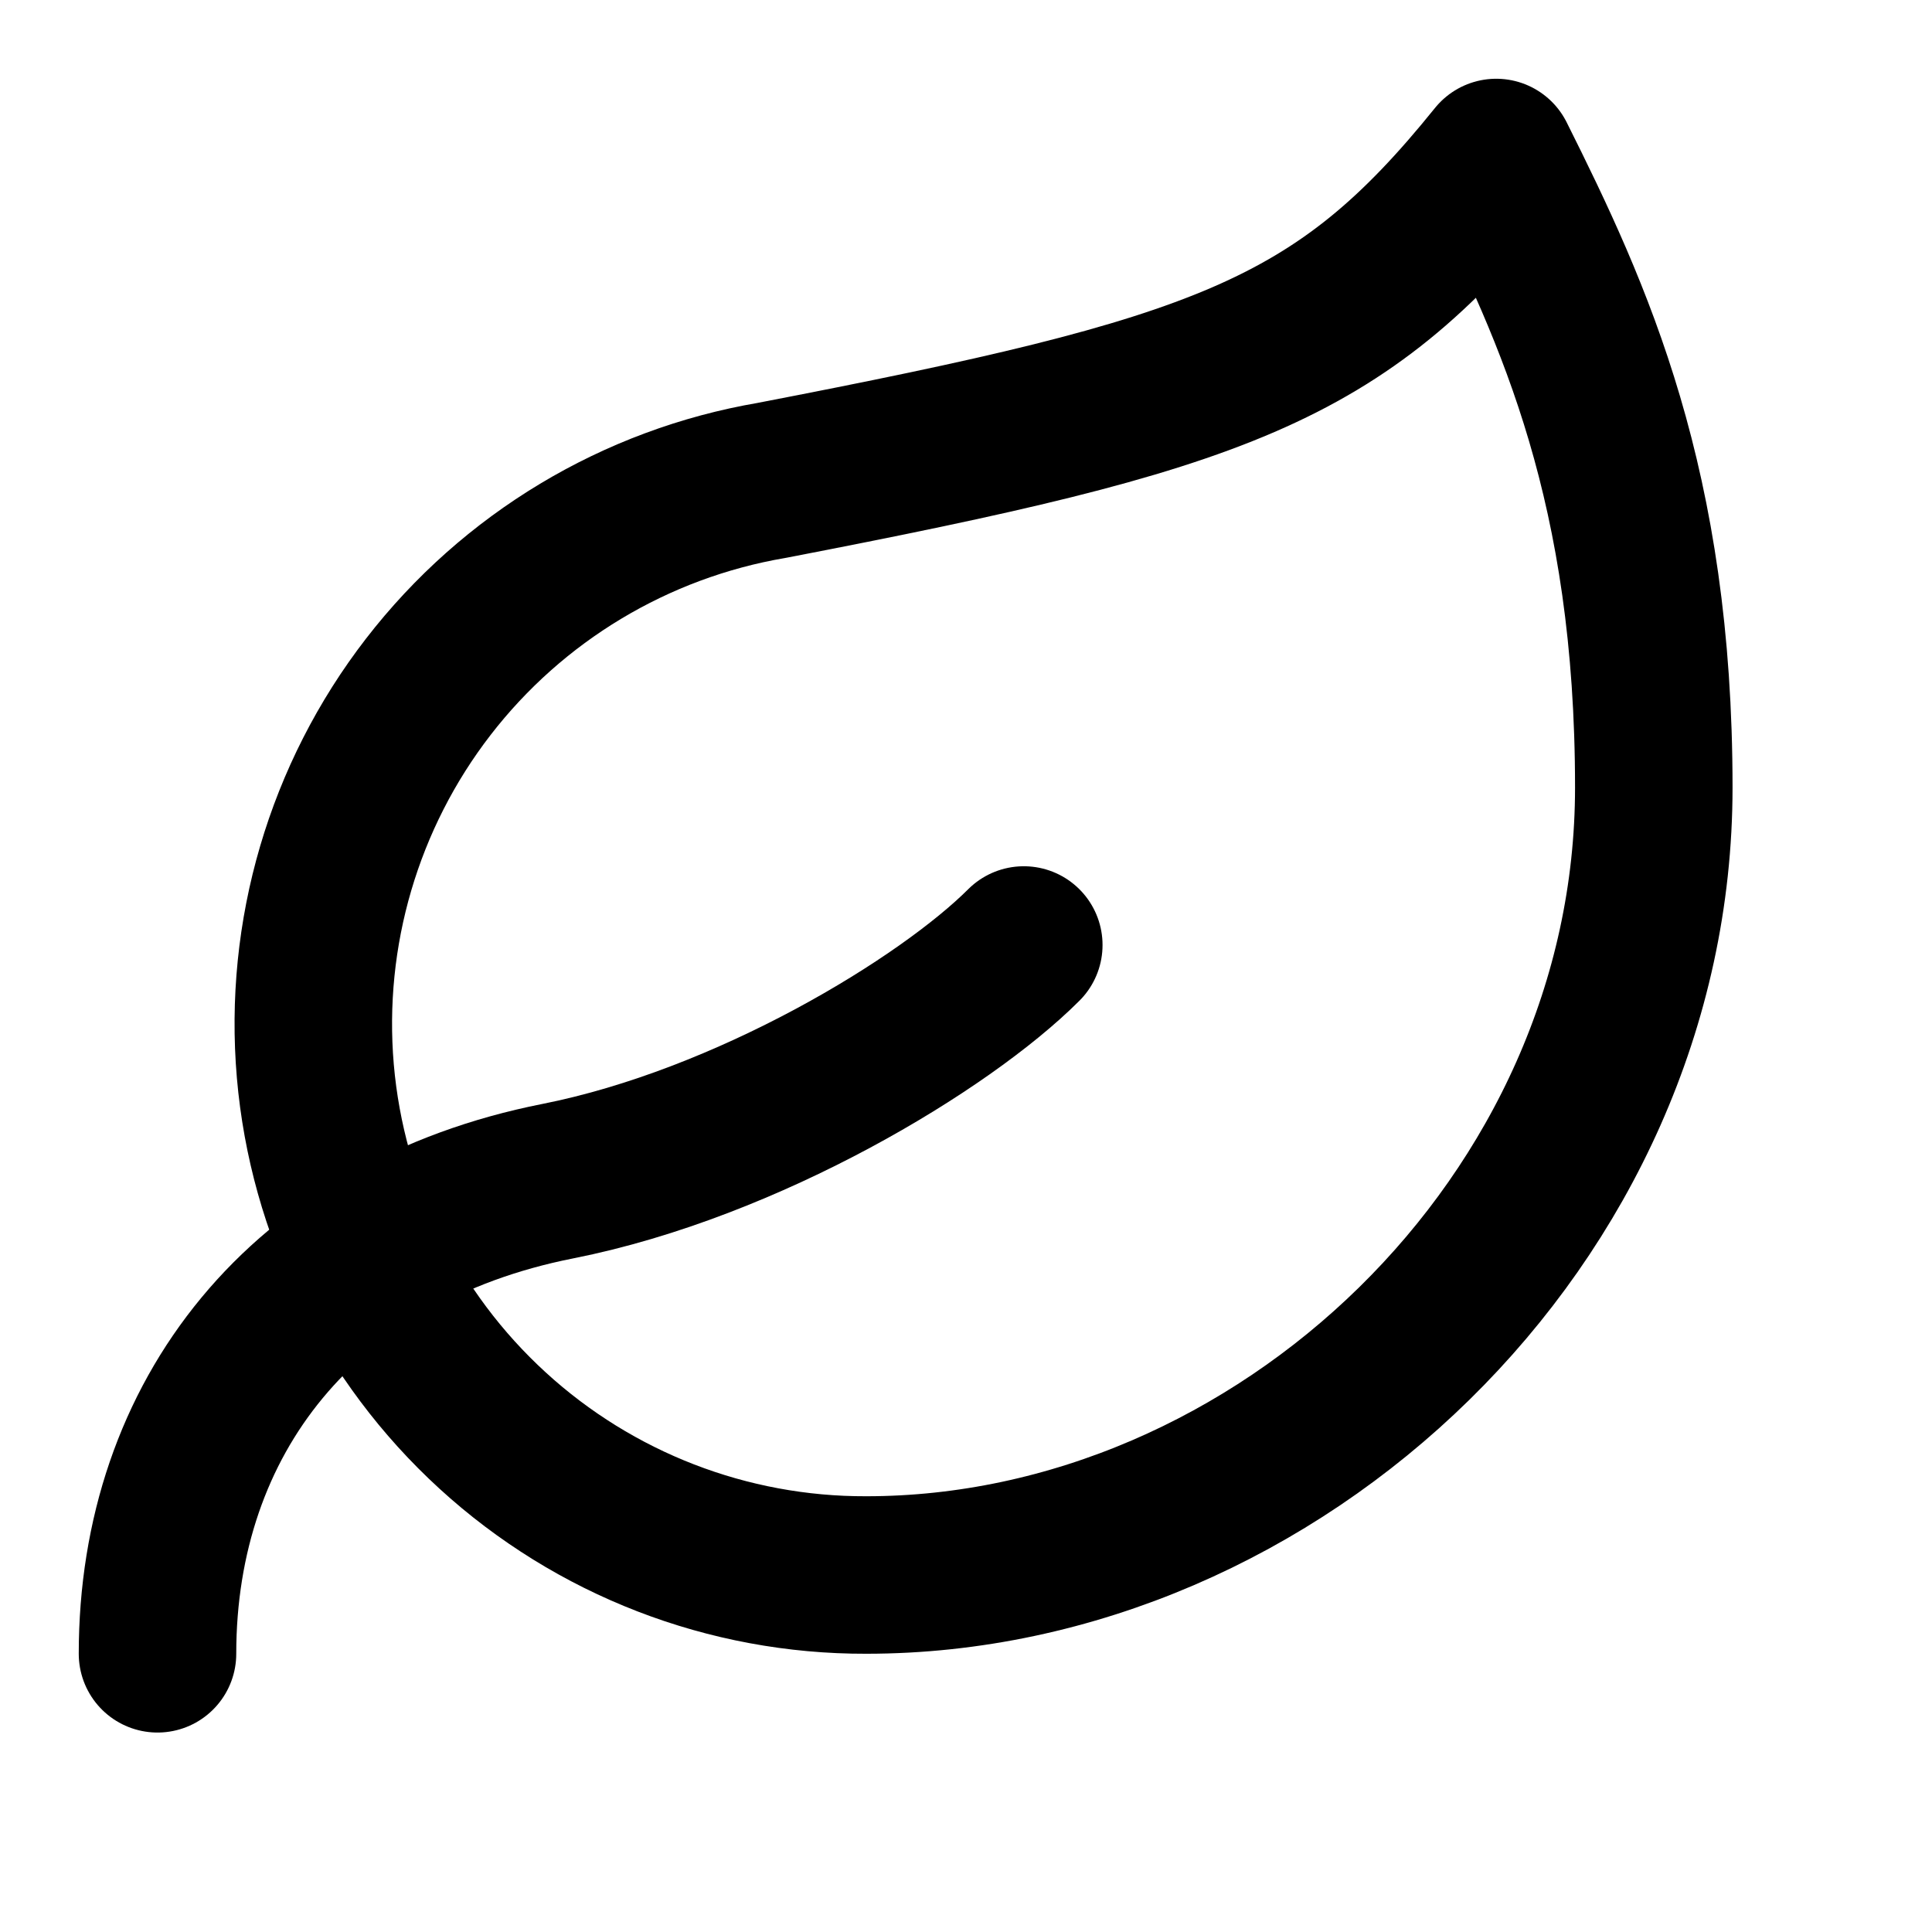
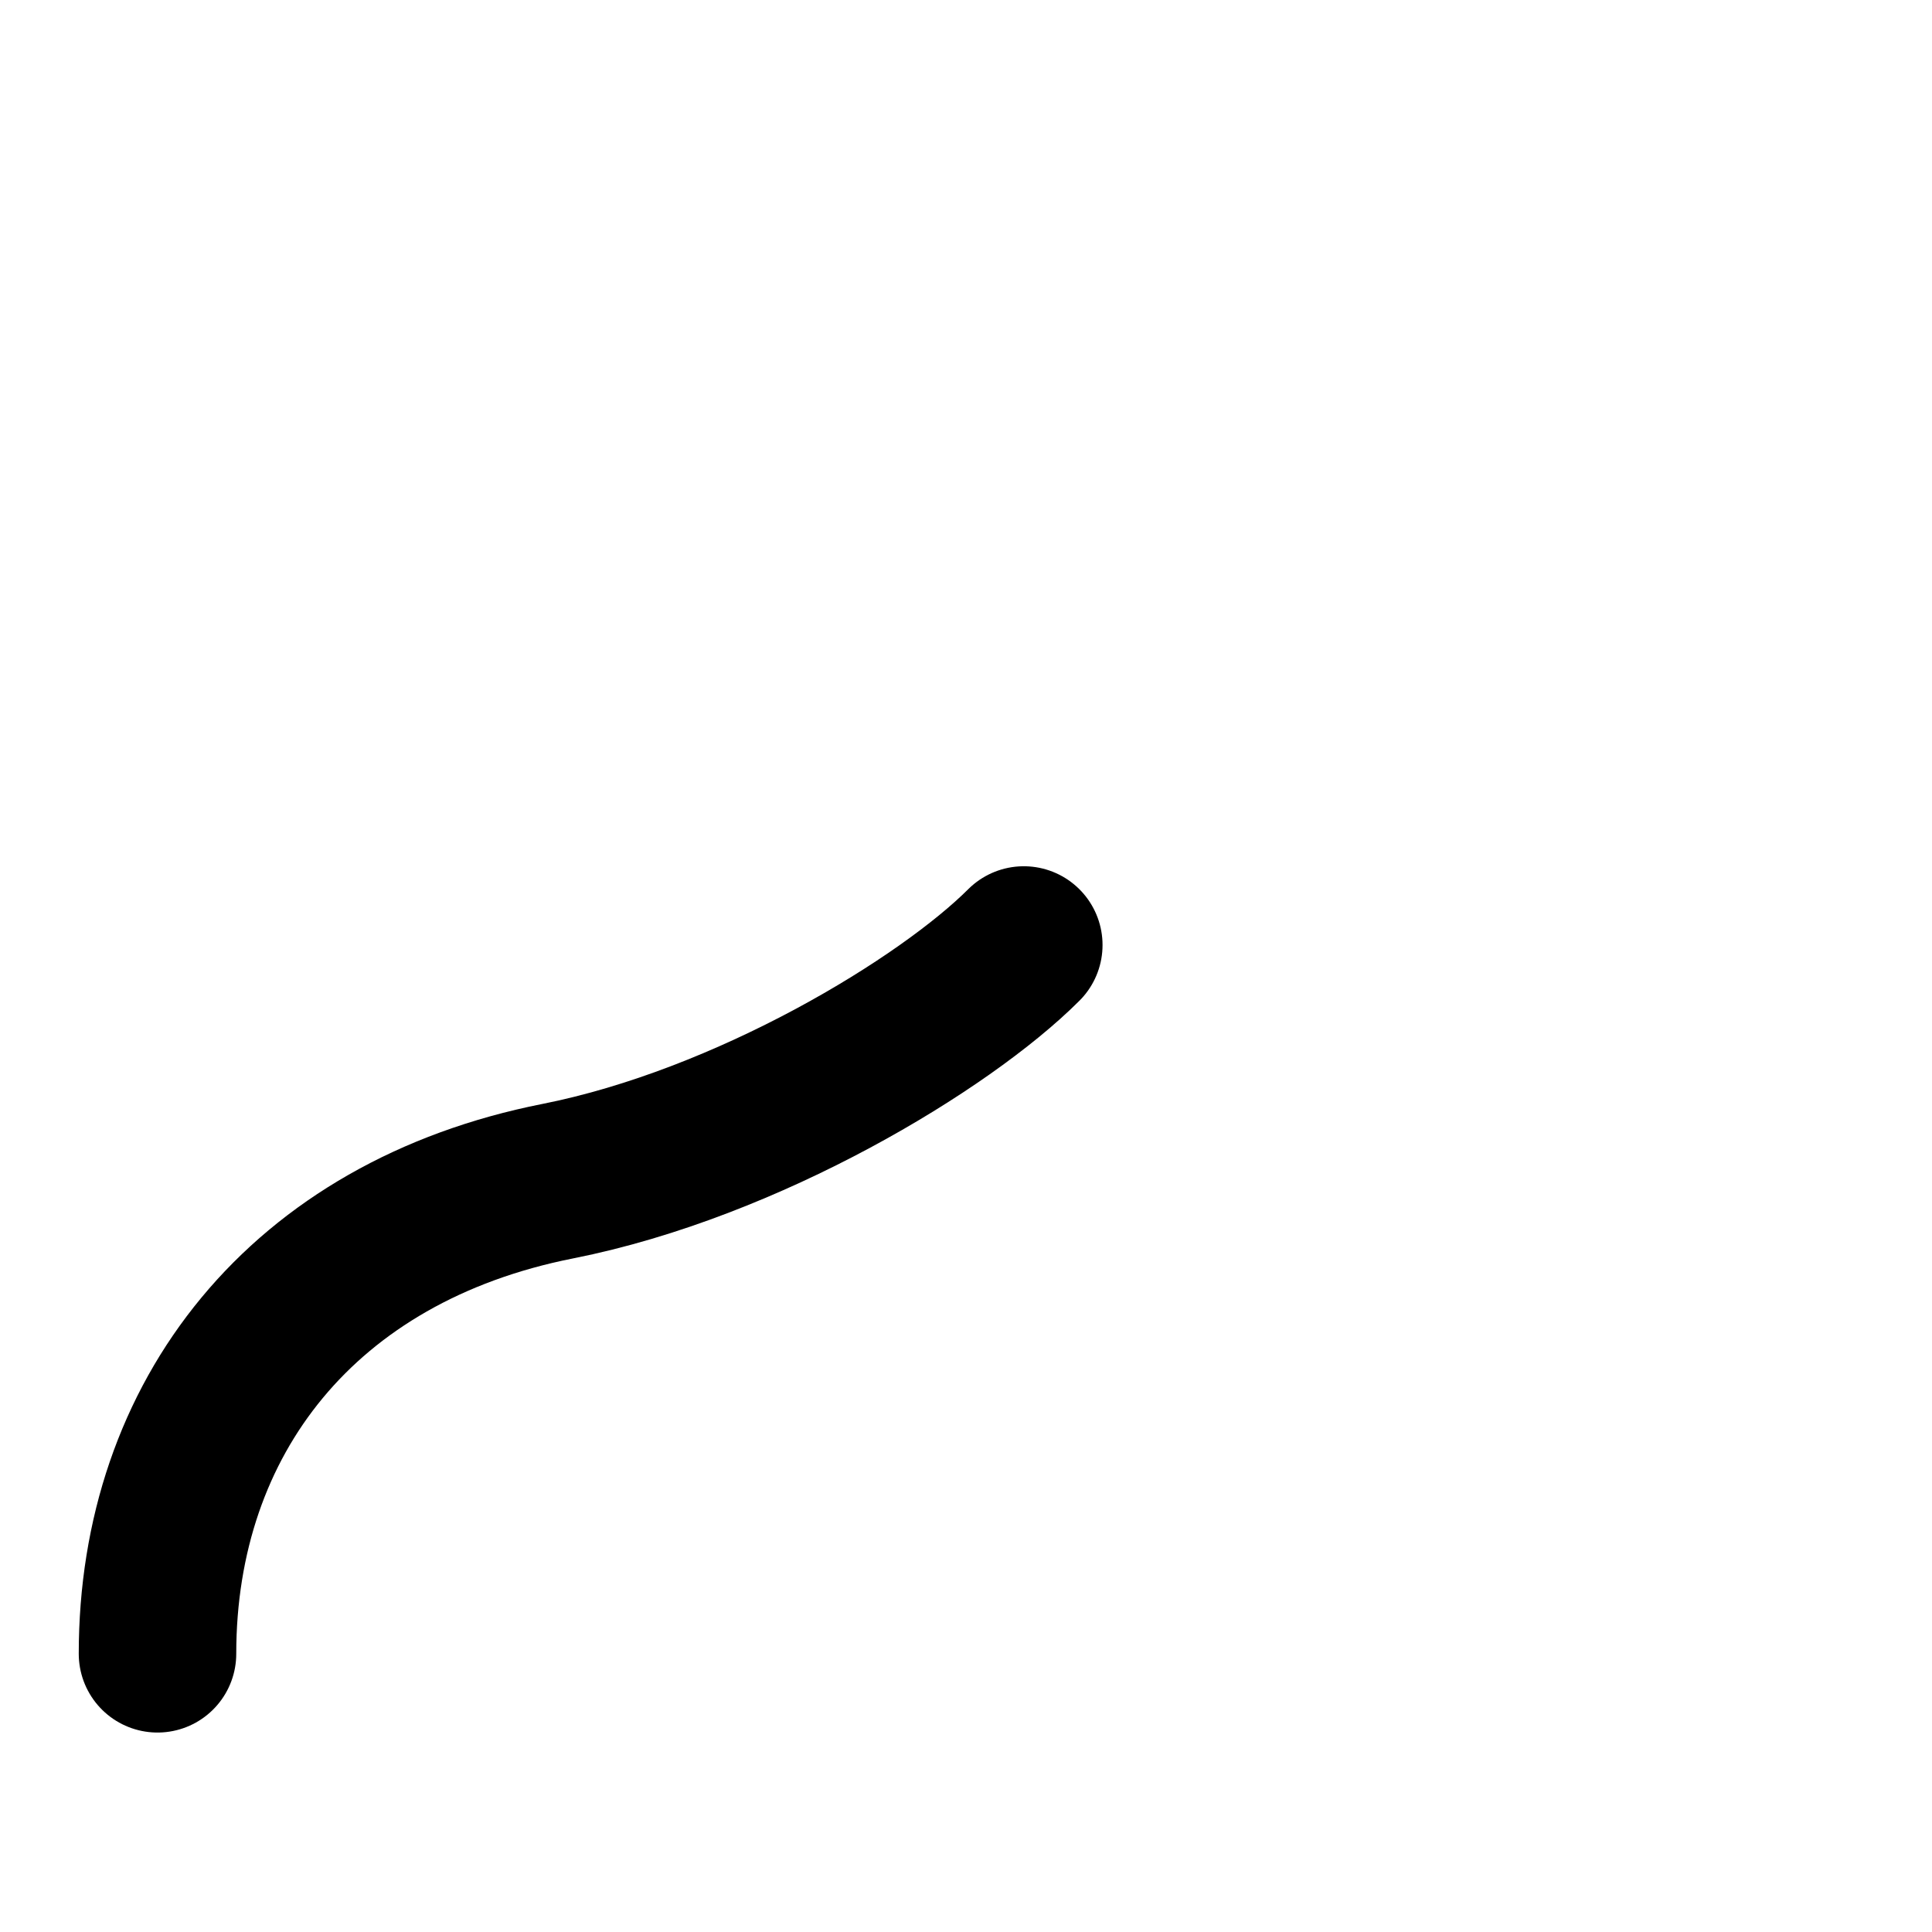
<svg xmlns="http://www.w3.org/2000/svg" width="23" height="23" viewBox="0 0 23 23" fill="none">
  <g clip-path="url(#clip0_32_574)">
    <g clip-path="url(#clip1_32_574)">
-       <path d="M10.312 18.75C8.666 18.755 7.078 18.141 5.864 17.03C4.649 15.919 3.896 14.392 3.754 12.752C3.613 11.112 4.093 9.478 5.099 8.176C6.106 6.873 7.565 5.996 9.187 5.719C14.531 4.688 15.938 4.2 17.812 1.875C18.75 3.75 19.688 5.794 19.688 9.375C19.688 14.531 15.206 18.75 10.312 18.75Z" stroke="black" stroke-width="1.875" stroke-linecap="round" stroke-linejoin="round" />
      <path d="M1.875 19.688C1.875 16.875 3.609 14.662 6.638 14.062C8.906 13.613 11.25 12.188 12.188 11.25" stroke="black" stroke-width="1.875" stroke-linecap="round" stroke-linejoin="round" />
    </g>
  </g>
  <defs>
    <clipPath id="clip0_32_574">
      <rect width="22.5" height="22.5" fill="white" transform="translate(0.25 0.25)" />
    </clipPath>
    <clipPath id="clip1_32_574">
      <rect width="22.5" height="22.5" fill="white" />
    </clipPath>
  </defs>
</svg>